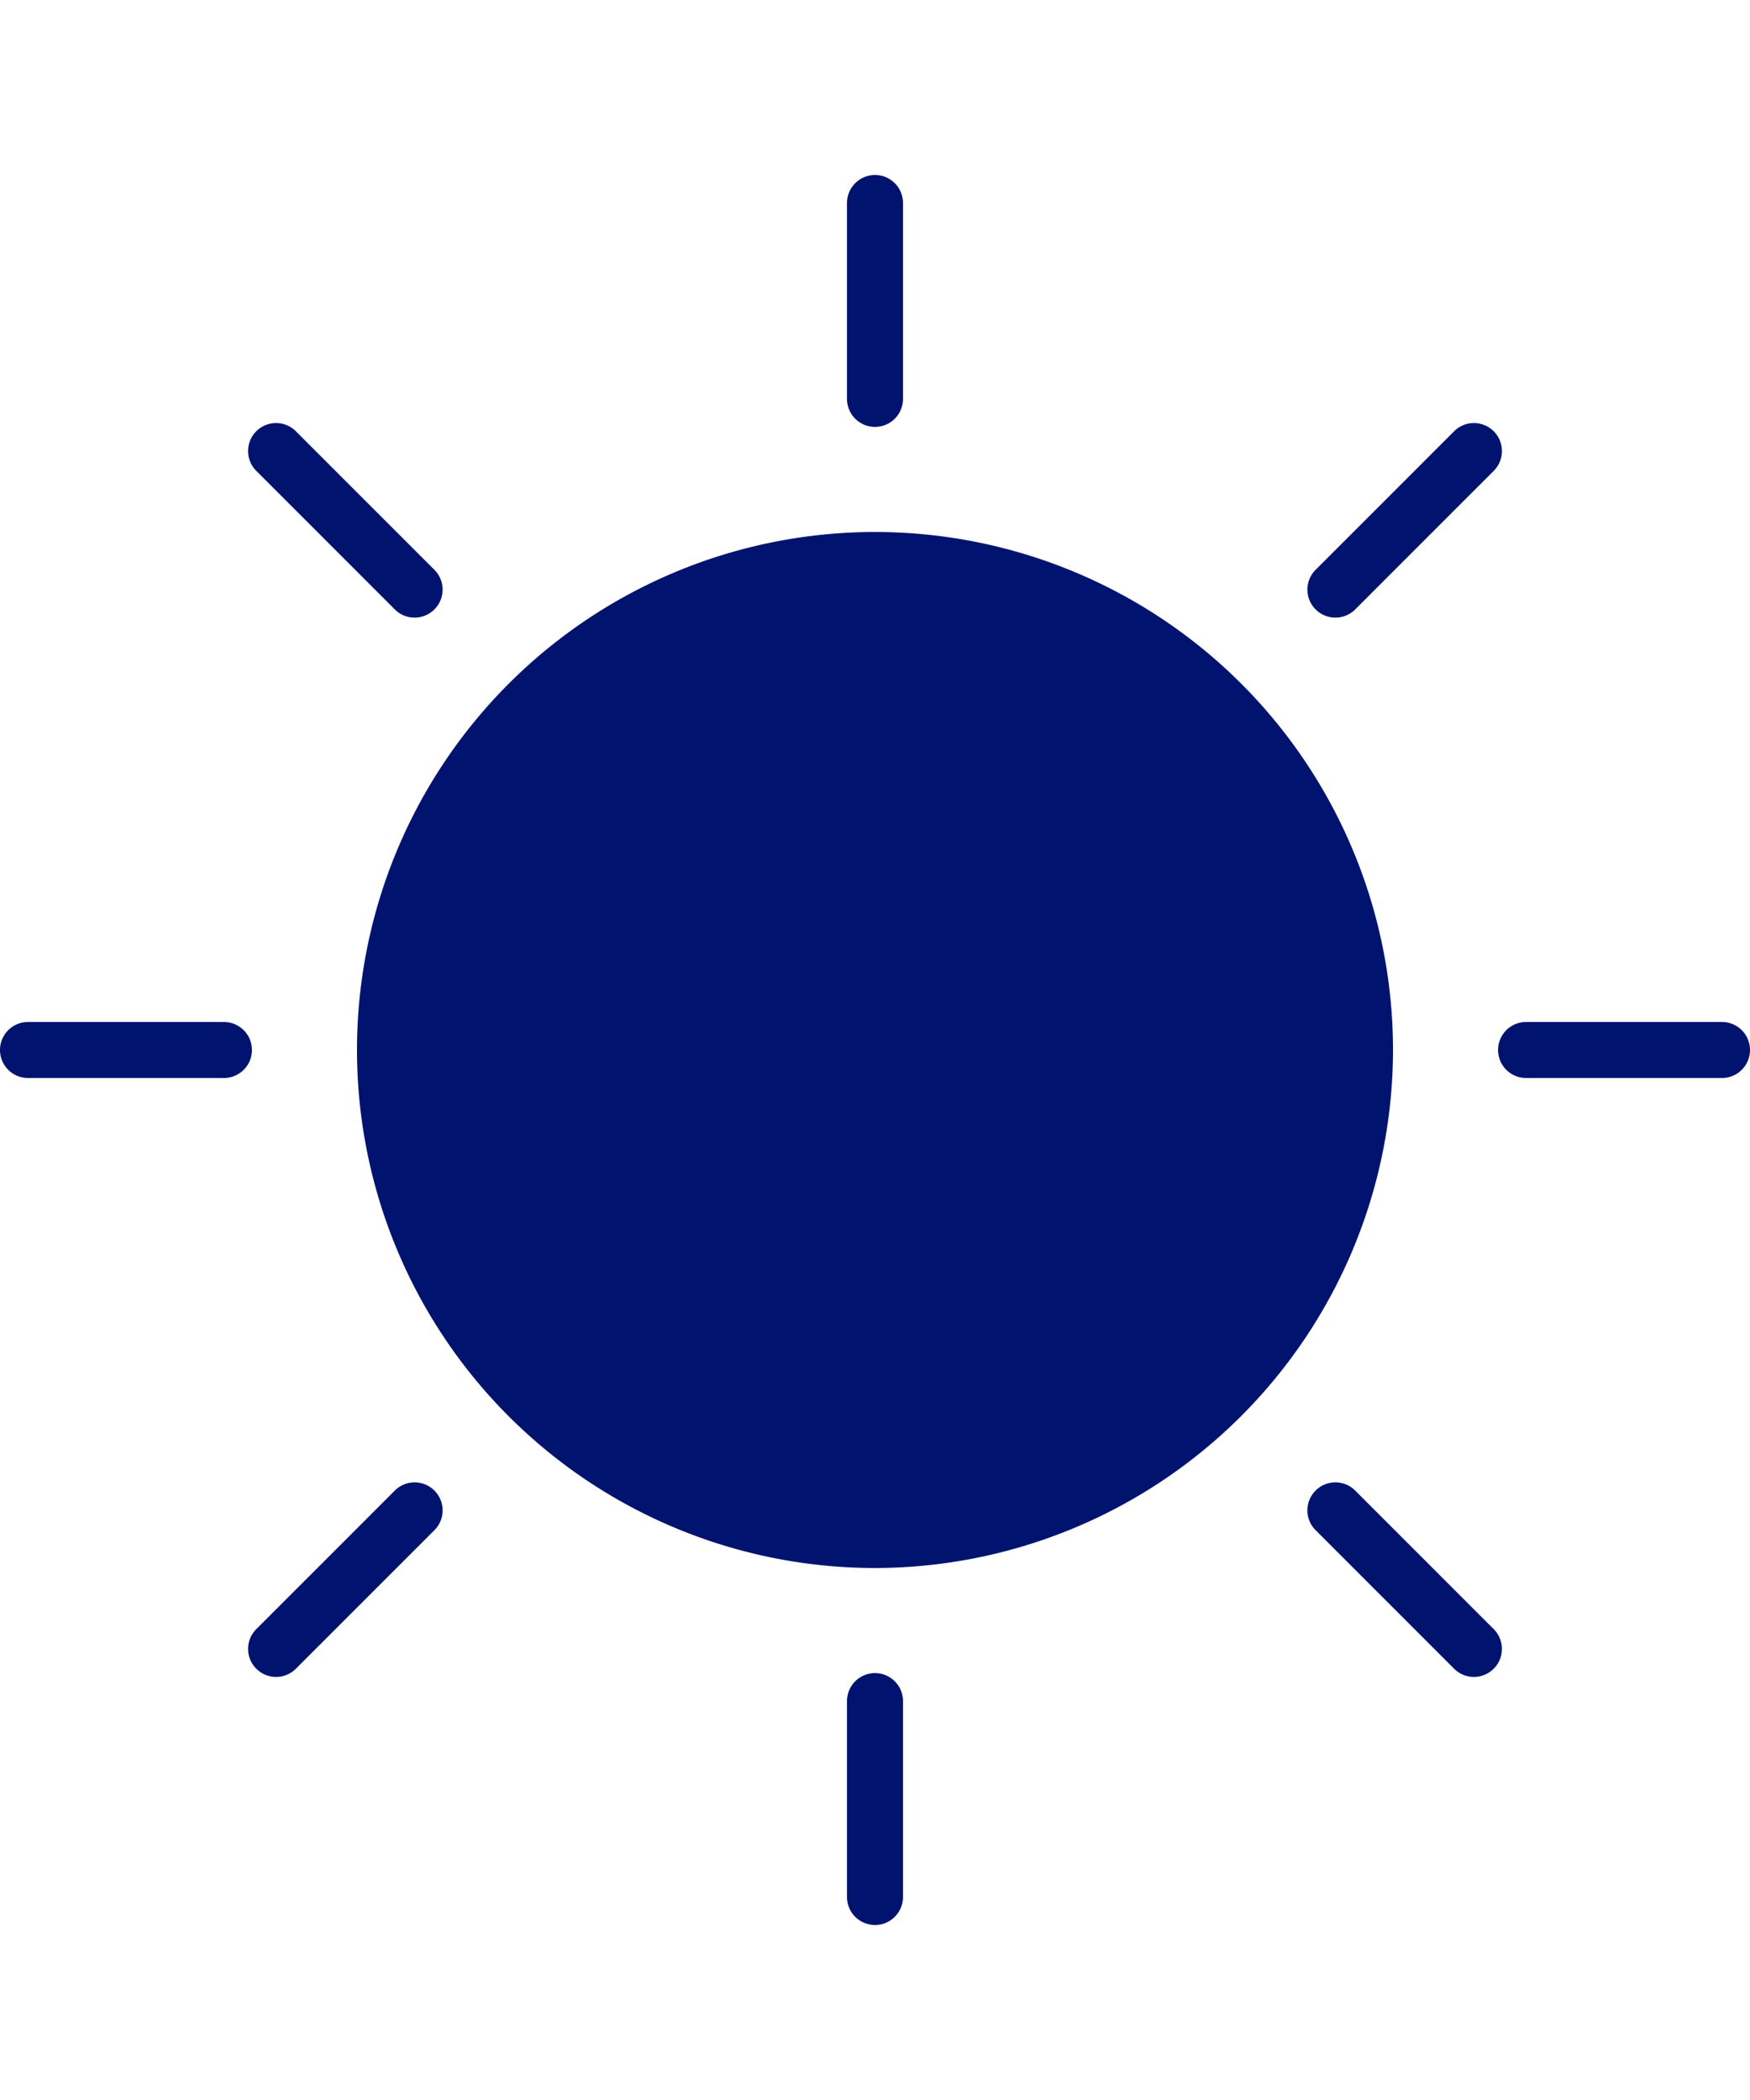
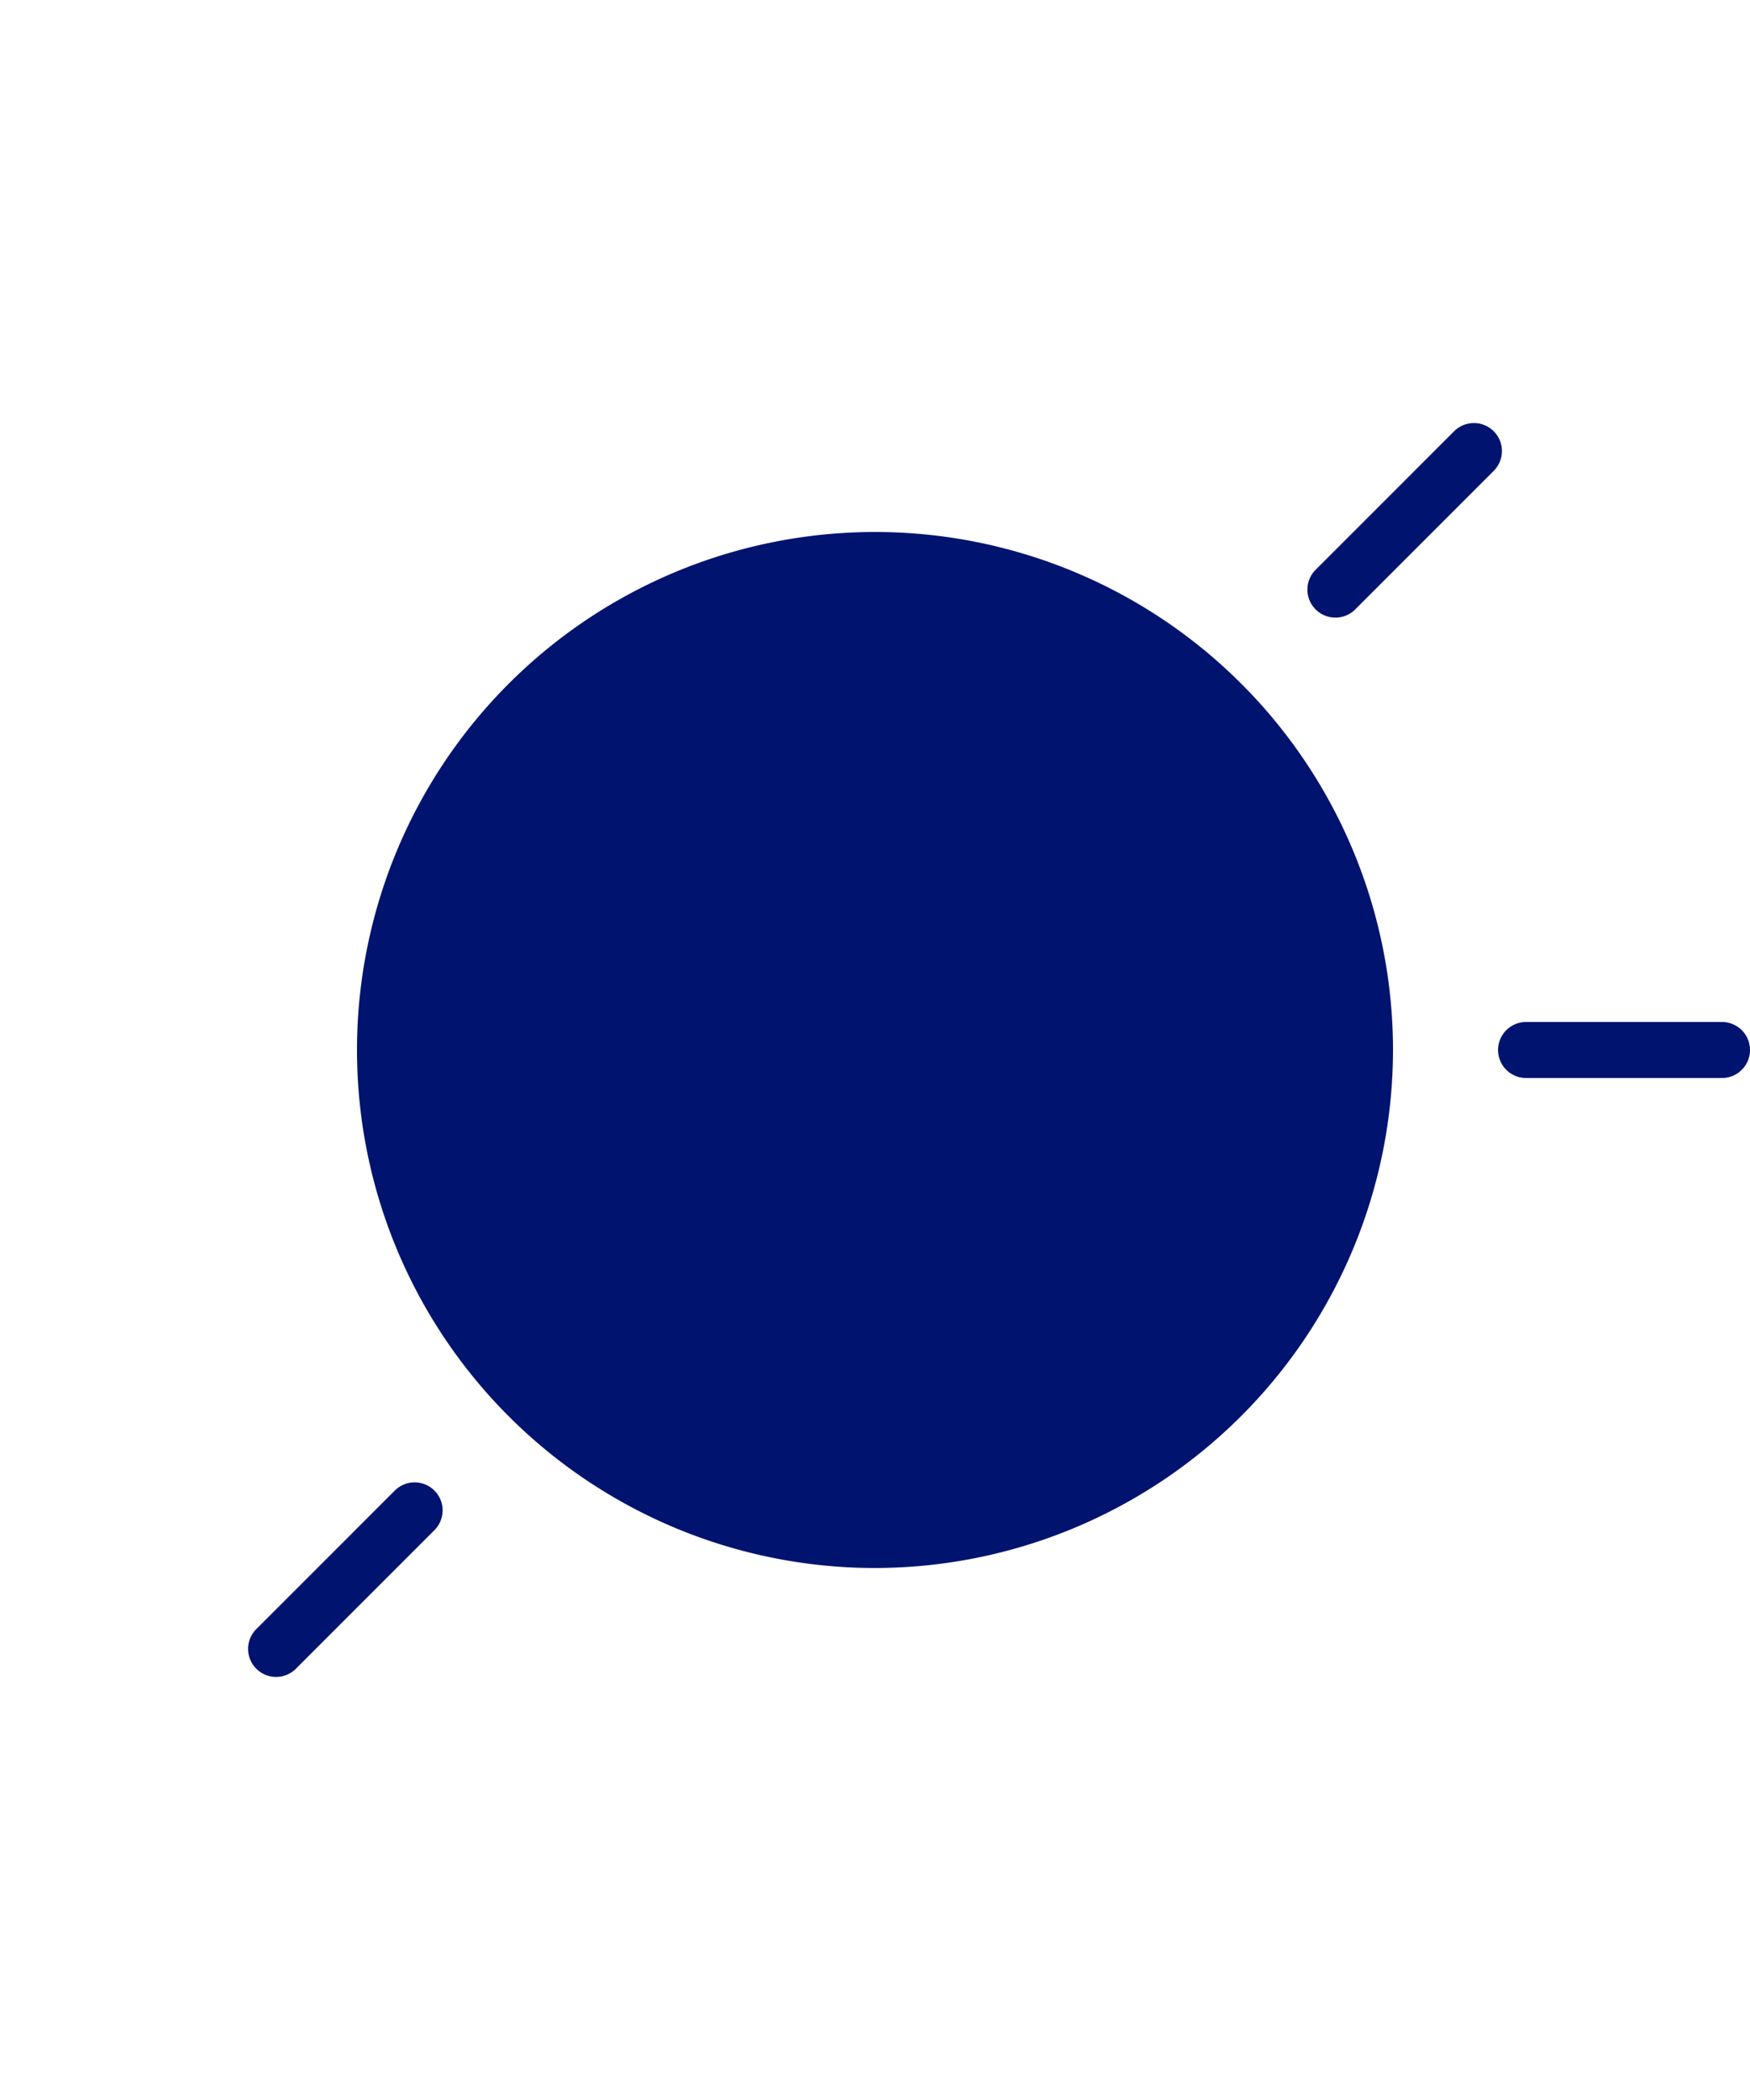
<svg xmlns="http://www.w3.org/2000/svg" id="Icons" viewBox="0 0 50 60">
  <circle cx="25" cy="30" r="14" style="fill:#00136f" />
  <path d="M25,44.8A14.8,14.8,0,1,1,39.8,30,14.816,14.816,0,0,1,25,44.8Zm0-28A13.2,13.2,0,1,0,38.2,30,13.216,13.216,0,0,0,25,16.8Z" style="fill:#00136f" />
-   <path d="M25,12.197a.8.8,0,0,1-.8-.8V5.8a.8.8,0,0,1,1.6,0v5.598A.8.8,0,0,1,25,12.197Z" style="fill:#00136f" />
-   <path d="M25,55a.8.8,0,0,1-.8-.8V48.603a.8.8,0,1,1,1.6,0V54.2A.8.8,0,0,1,25,55Z" style="fill:#00136f" />
  <path d="M38.154,17.646a.8.8,0,0,1-.566-1.365l3.958-3.959a.8.8,0,0,1,1.132,1.131l-3.958,3.959A.798.798,0,0,1,38.154,17.646Z" style="fill:#00136f" />
  <path d="M7.888,47.912a.8.8,0,0,1-.566-1.365l3.958-3.959a.8.8,0,0,1,1.132,1.131l-3.958,3.959A.798.798,0,0,1,7.888,47.912Z" style="fill:#00136f" />
  <path d="M49.2,30.8H43.602a.8.8,0,1,1,0-1.6H49.2a.8.8,0,0,1,0,1.6Z" style="fill:#00136f" />
-   <path d="M6.398,30.8H.8a.8.8,0,0,1,0-1.6H6.398a.8.8,0,0,1,0,1.6Z" style="fill:#00136f" />
-   <path d="M11.846,17.646a.798.798,0,0,1-.566-.234l-3.958-3.959A.8.8,0,0,1,8.454,12.322l3.958,3.959a.8.8,0,0,1-.566,1.365Z" style="fill:#00136f" />
-   <path d="M42.112,47.912a.798.798,0,0,1-.566-.234l-3.958-3.959a.8.8,0,0,1,1.132-1.131l3.958,3.959a.8.8,0,0,1-.566,1.365Z" style="fill:#00136f" />
</svg>